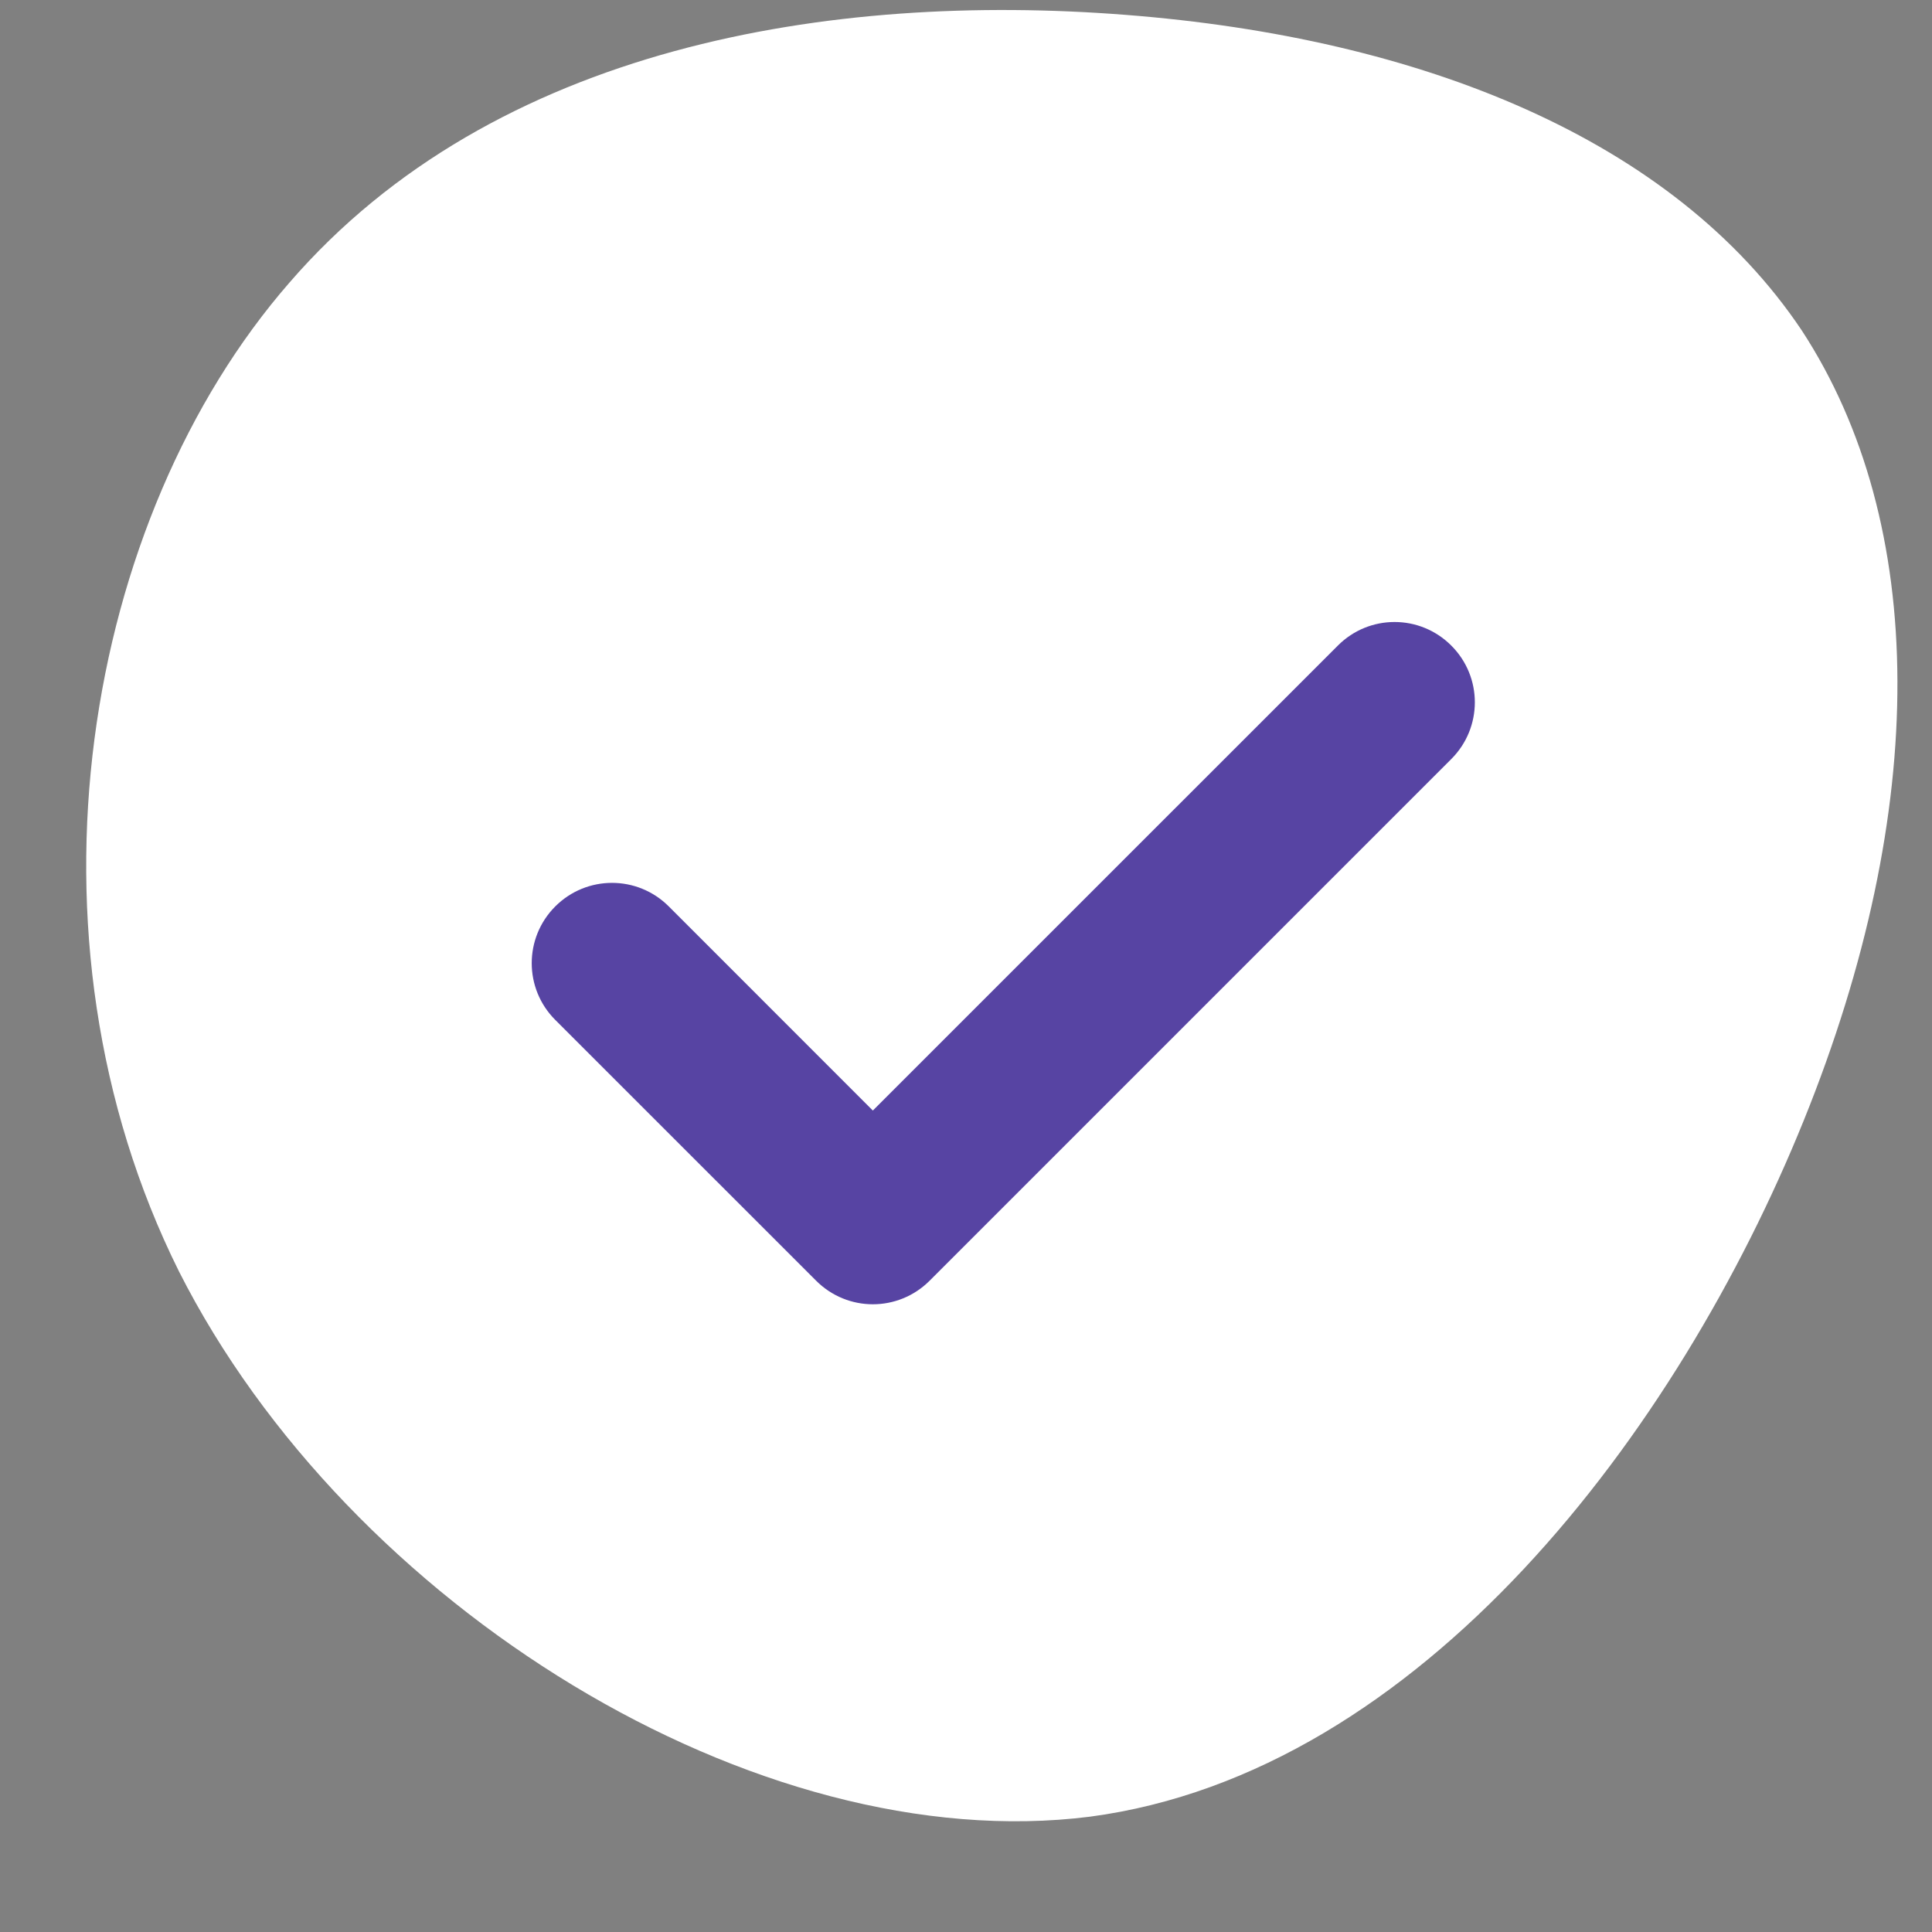
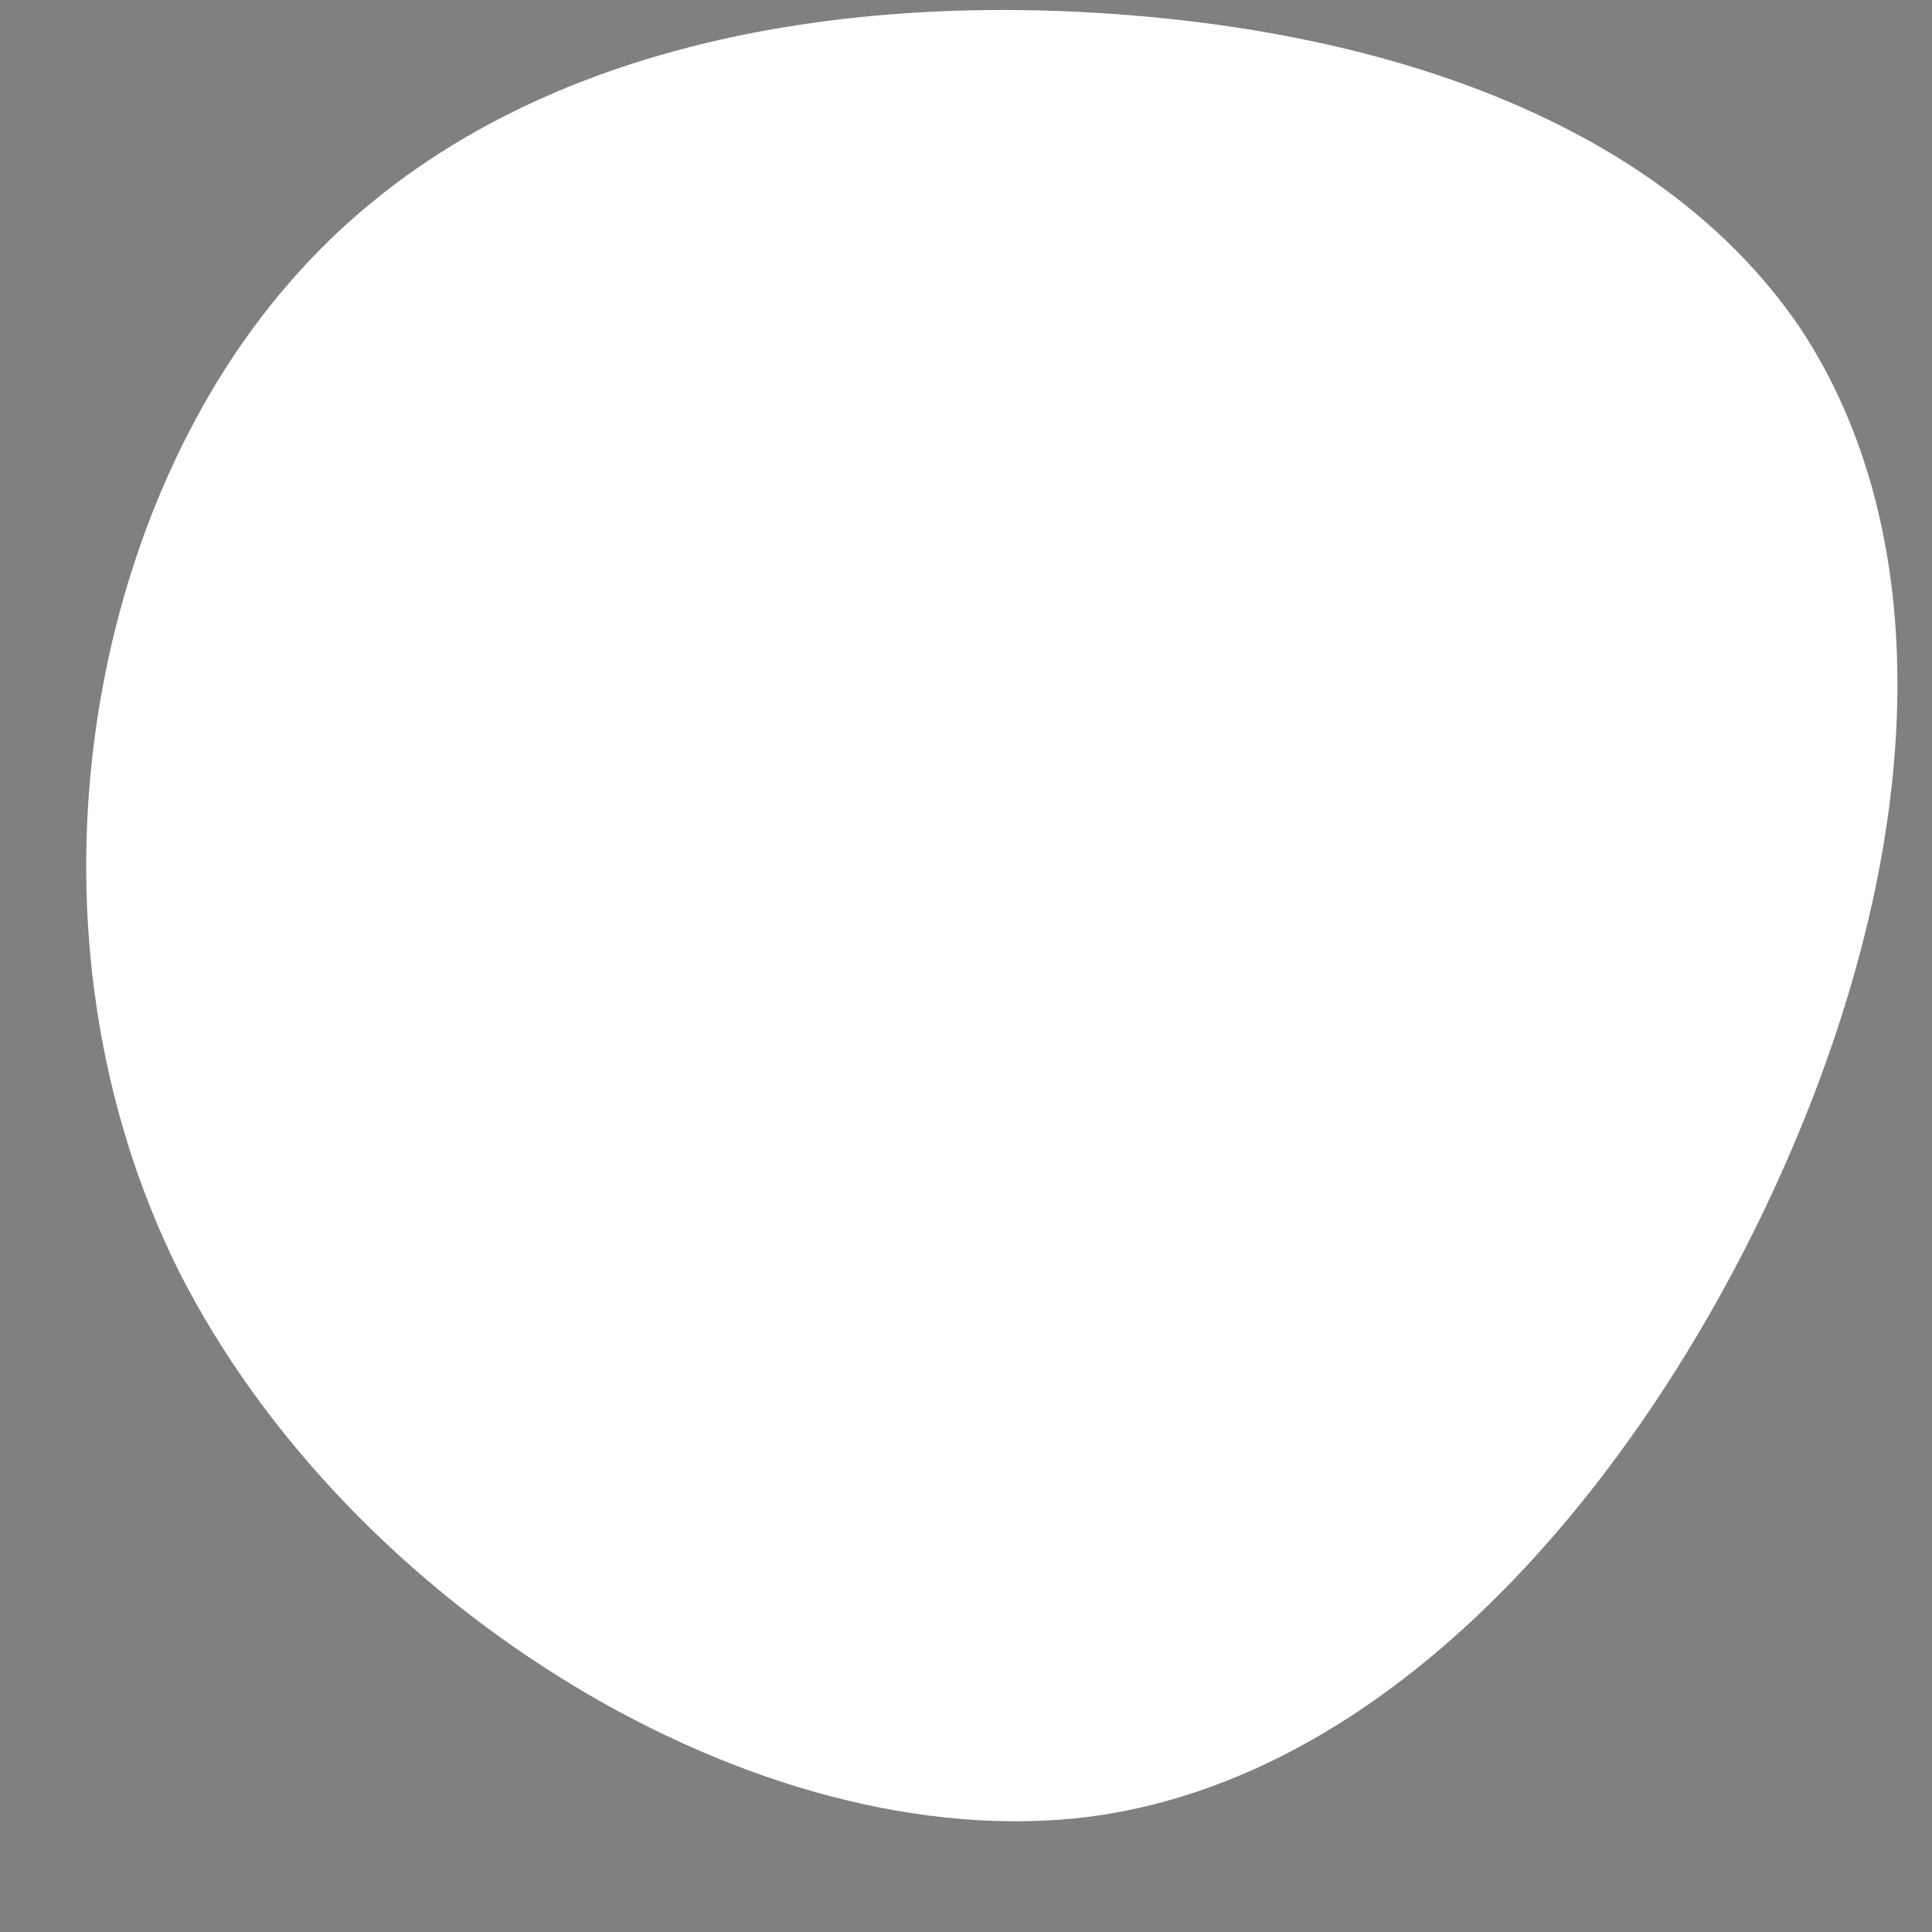
<svg xmlns="http://www.w3.org/2000/svg" width="32" height="32" viewBox="0 0 32 32" fill="none">
  <rect x="0" y="0" width="32" height="32" fill="#808080" stroke="none" />
  <path d="M29.843 5.473C31.934 8.673 31.966 13.393 29.876 18.558C27.786 23.722 23.54 29.361 18.053 30.09C12.534 30.787 5.773 26.605 2.965 21.06C0.189 15.485 1.397 8.578 4.794 4.681C8.19 0.753 13.775 -0.134 18.641 0.246C23.54 0.626 27.721 2.305 29.843 5.473Z" fill="white" />
-   <path d="M24.038 12.572L15.397 21.213C15.138 21.472 14.798 21.603 14.457 21.603C14.117 21.603 13.777 21.472 13.518 21.213L9.197 16.893C8.677 16.373 8.677 15.533 9.197 15.013C9.717 14.493 10.557 14.493 11.077 15.013L14.457 18.394L22.159 10.693C22.678 10.172 23.518 10.172 24.038 10.693C24.558 11.212 24.558 12.052 24.038 12.572Z" fill="#5744A3" />
</svg>